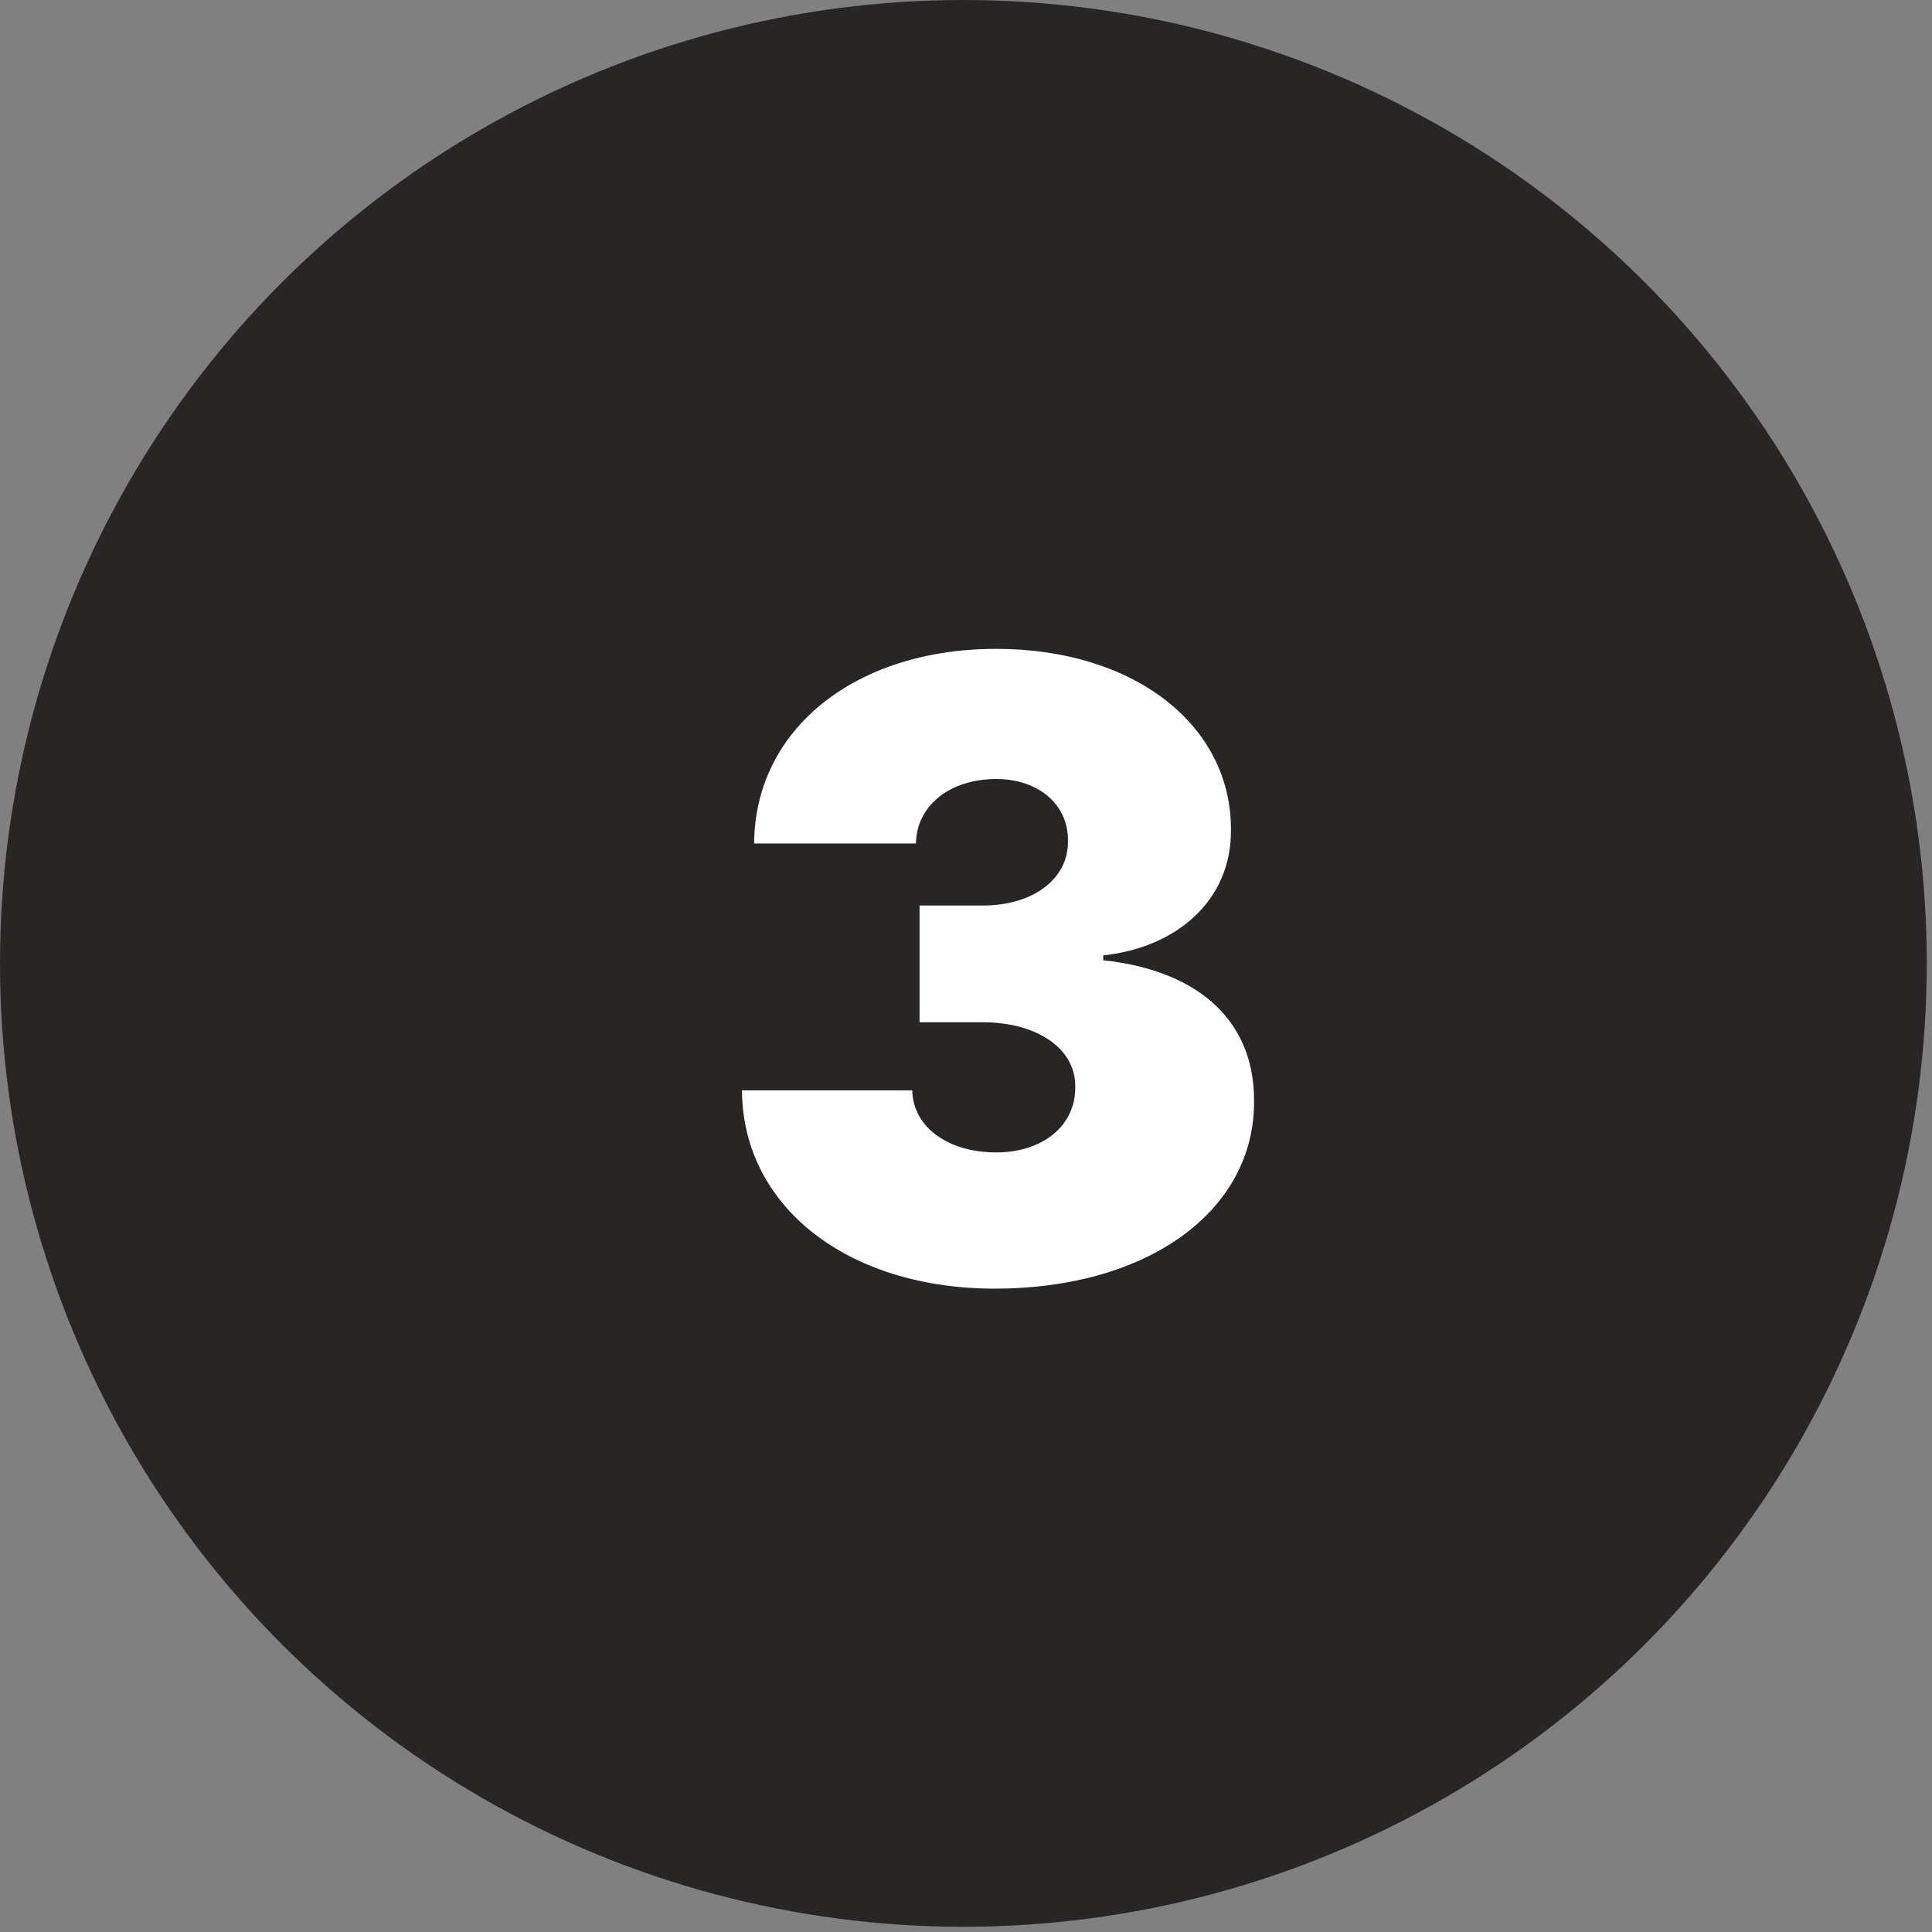
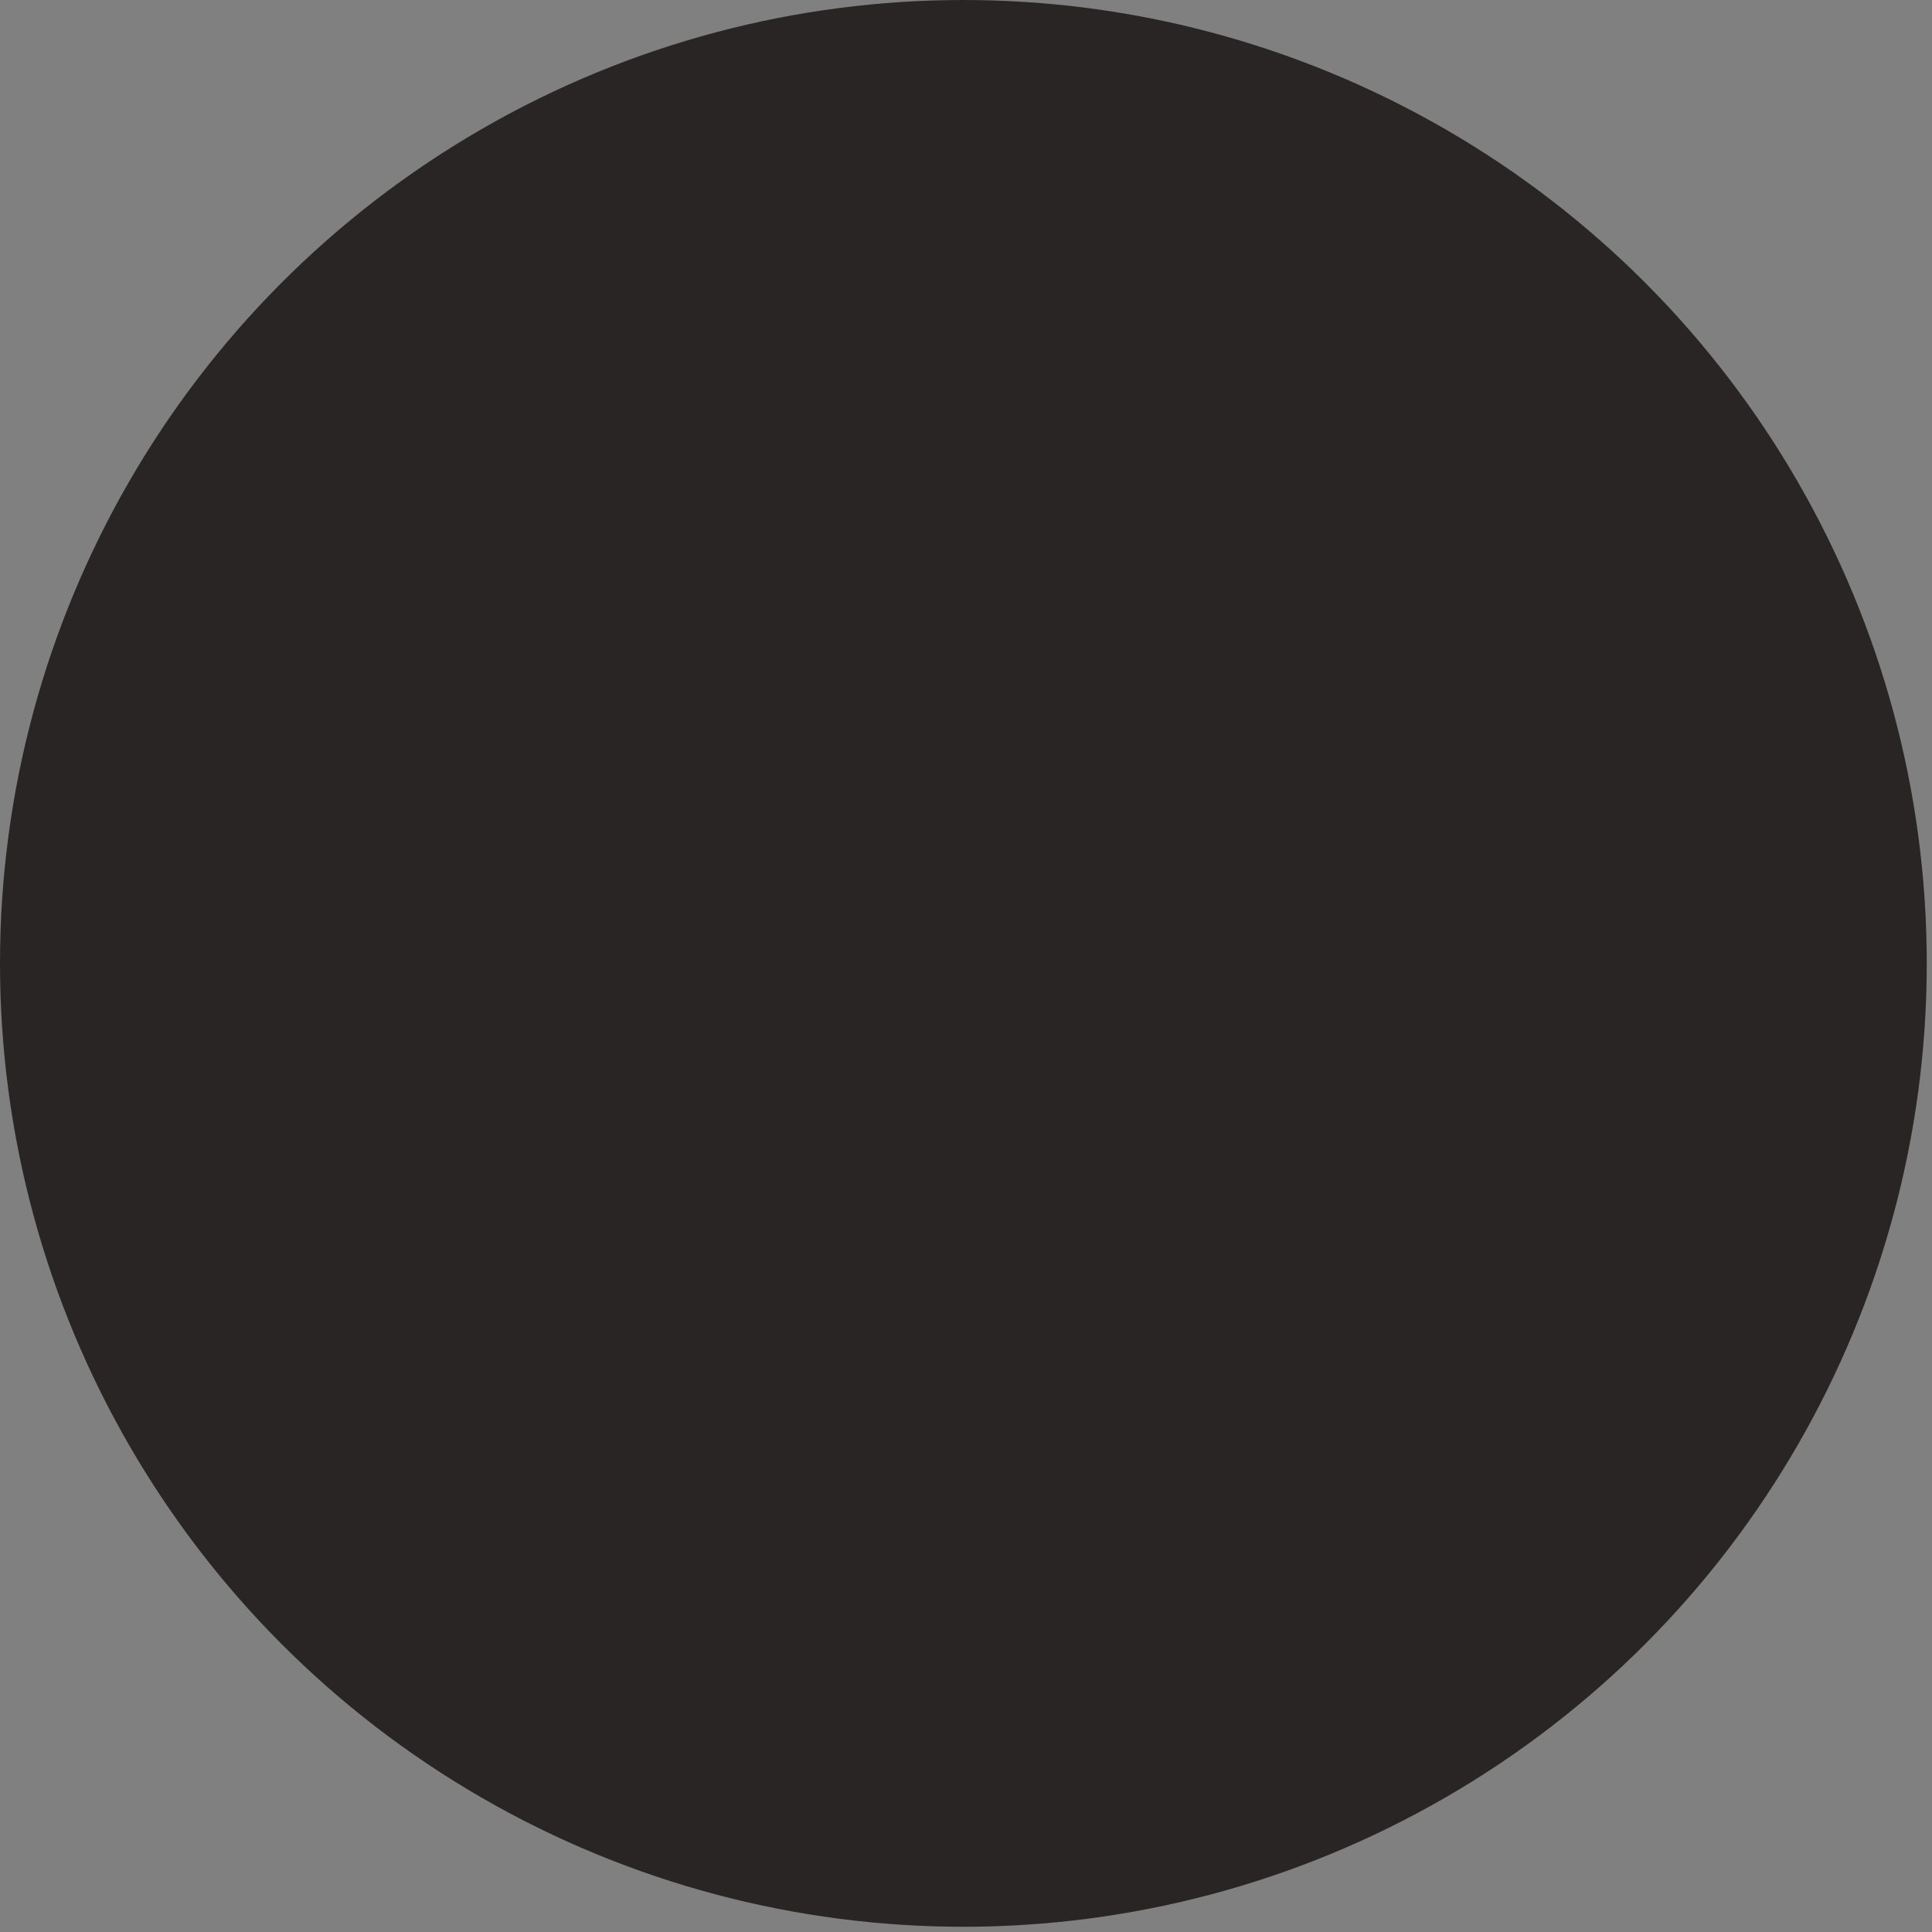
<svg xmlns="http://www.w3.org/2000/svg" width="361" height="361" viewBox="0 0 361 361" fill="none">
  <rect x="0" y="0" width="361" height="361" fill="#808080" stroke="none" />
  <g style="mix-blend-mode:multiply">
    <circle cx="180.011" cy="180.011" r="180.011" fill="#292524" />
  </g>
-   <path d="M185.913 240.788C214.379 240.788 234.436 226.299 234.322 205.788C234.436 191.526 224.891 181.47 206.141 179.424V178.515C220.004 177.038 230.118 168.117 230.004 155.106C230.118 135.504 211.936 121.242 186.141 121.242C159.777 121.242 141.027 136.299 140.913 157.606H171.141C171.254 150.561 177.447 145.561 186.141 145.561C194.095 145.561 199.663 150.39 199.55 157.151C199.663 164.197 193.072 169.197 183.641 169.197H171.822V191.015H183.641C193.868 191.015 201.027 196.015 200.913 203.061C201.027 210.276 194.891 215.333 186.141 215.333C177.05 215.333 170.572 210.504 170.459 203.742H138.641C138.754 225.447 158.356 240.788 185.913 240.788Z" fill="white" />
</svg>